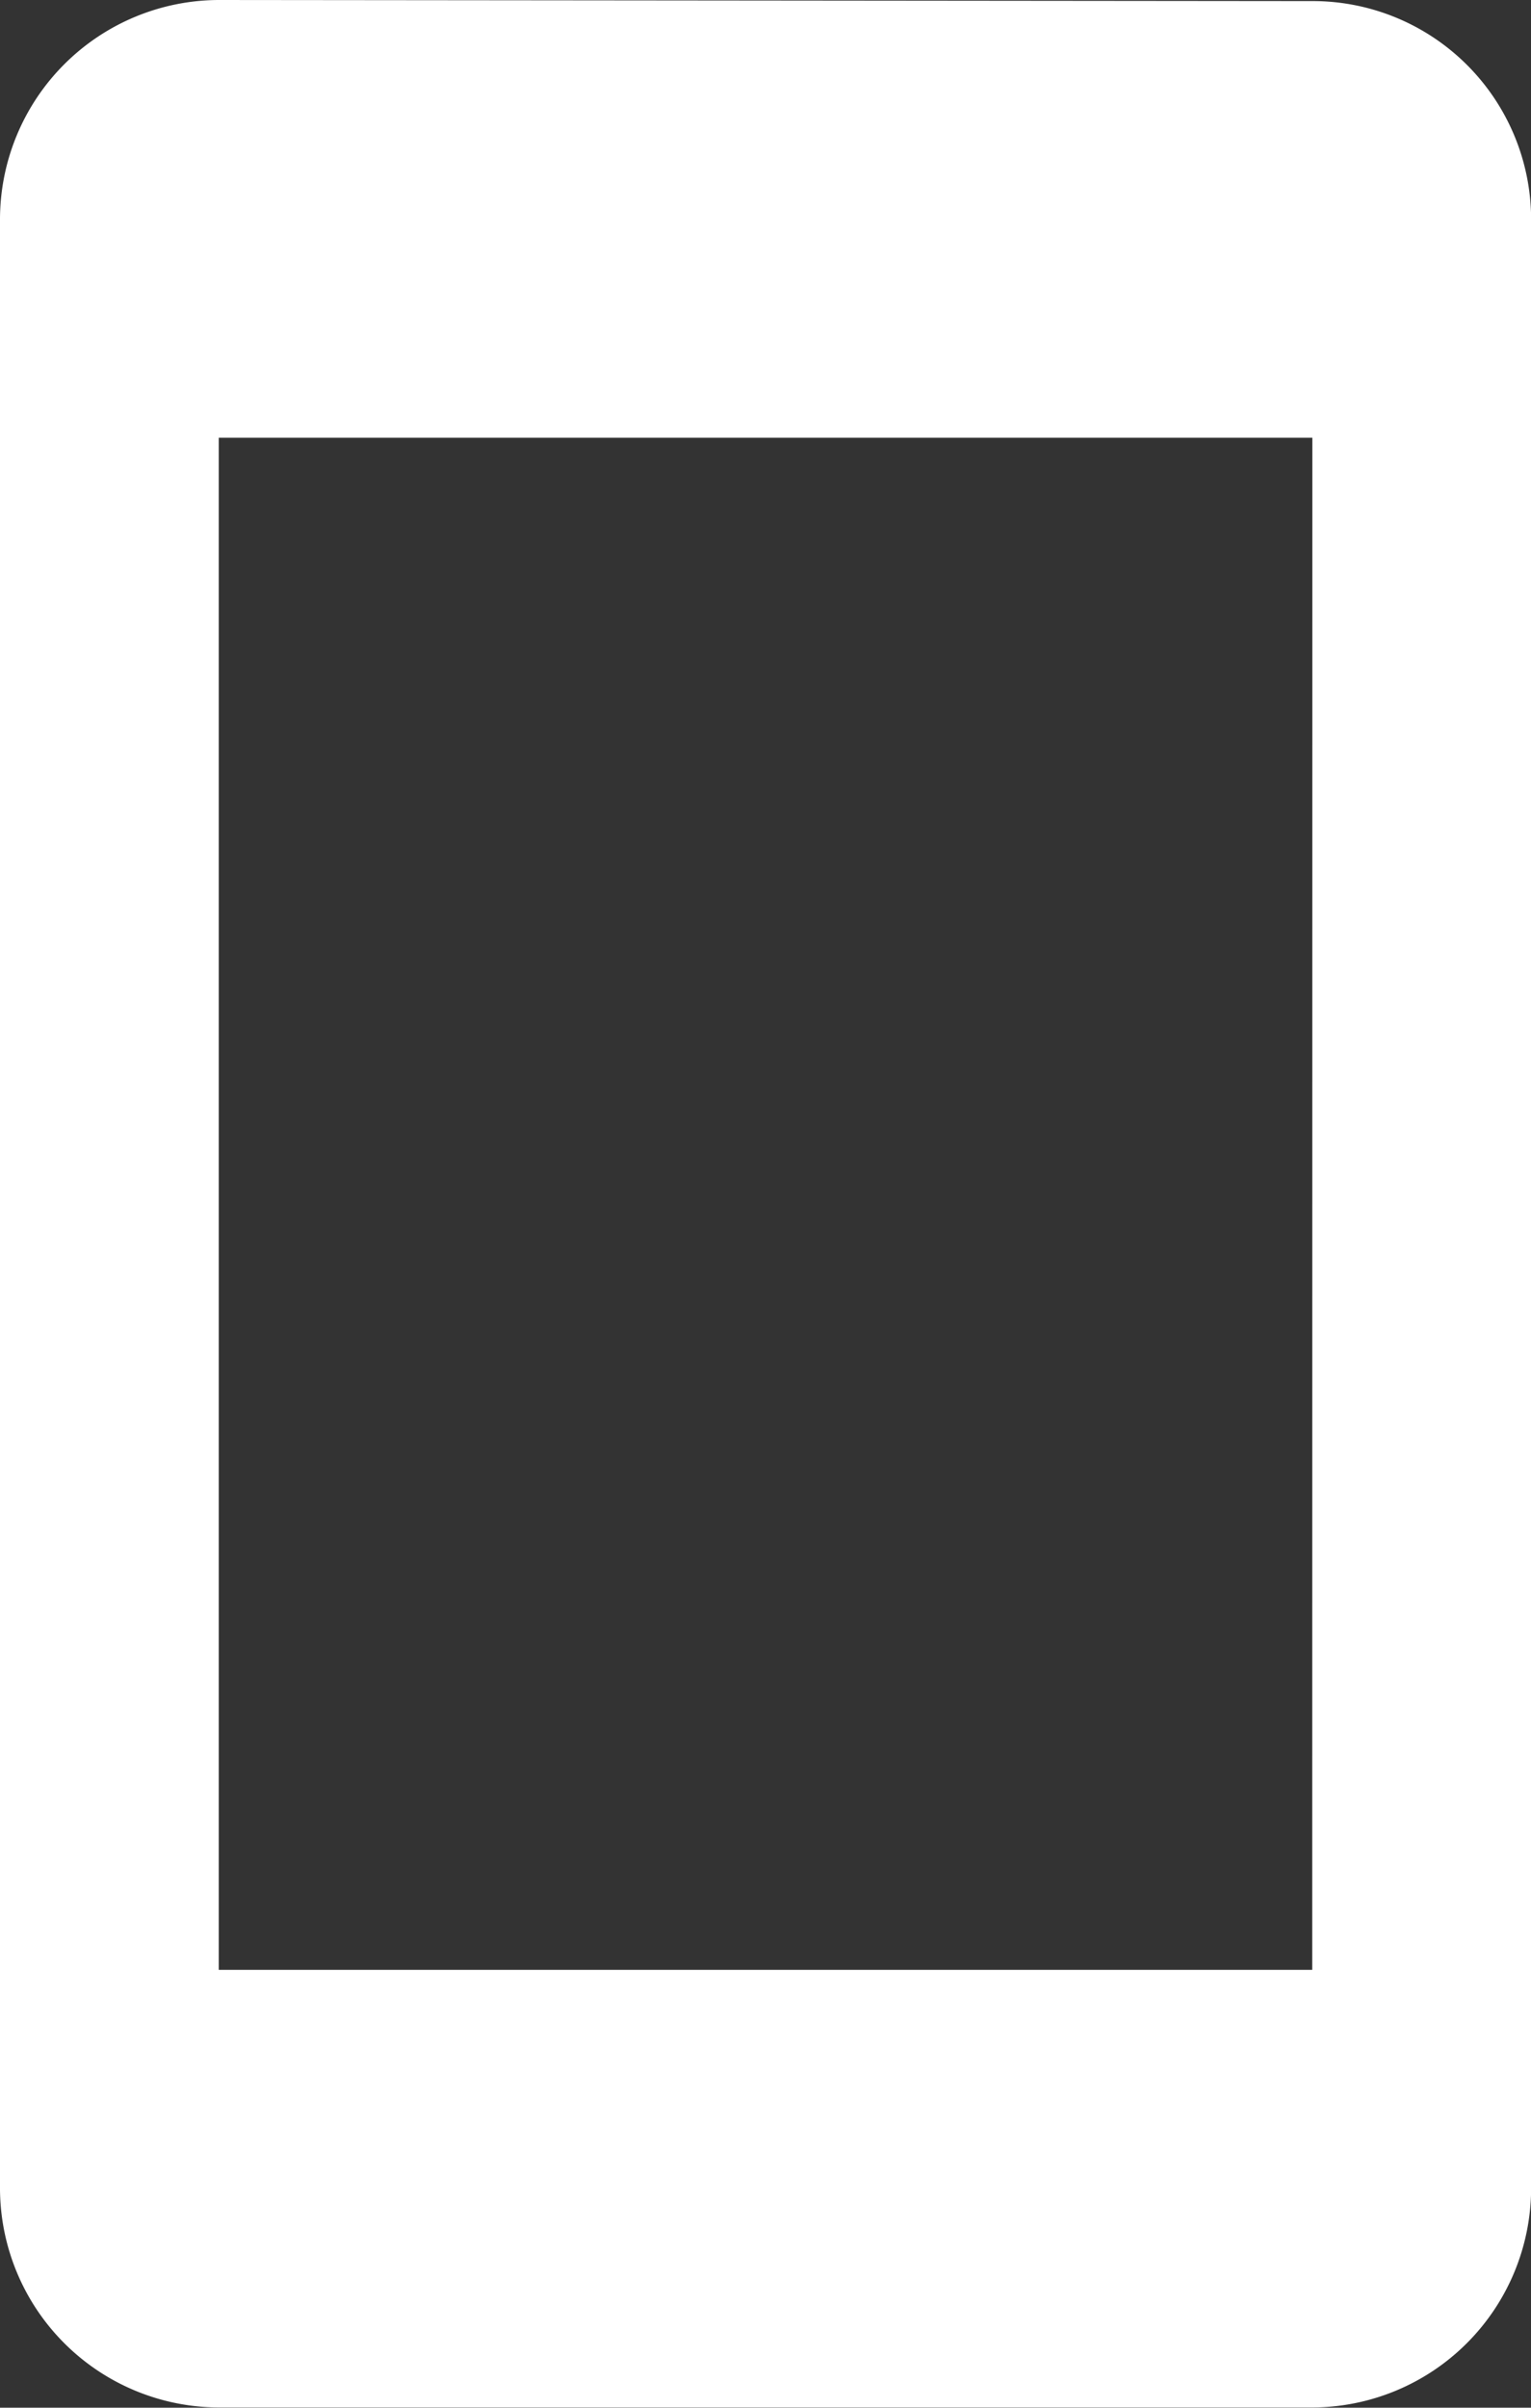
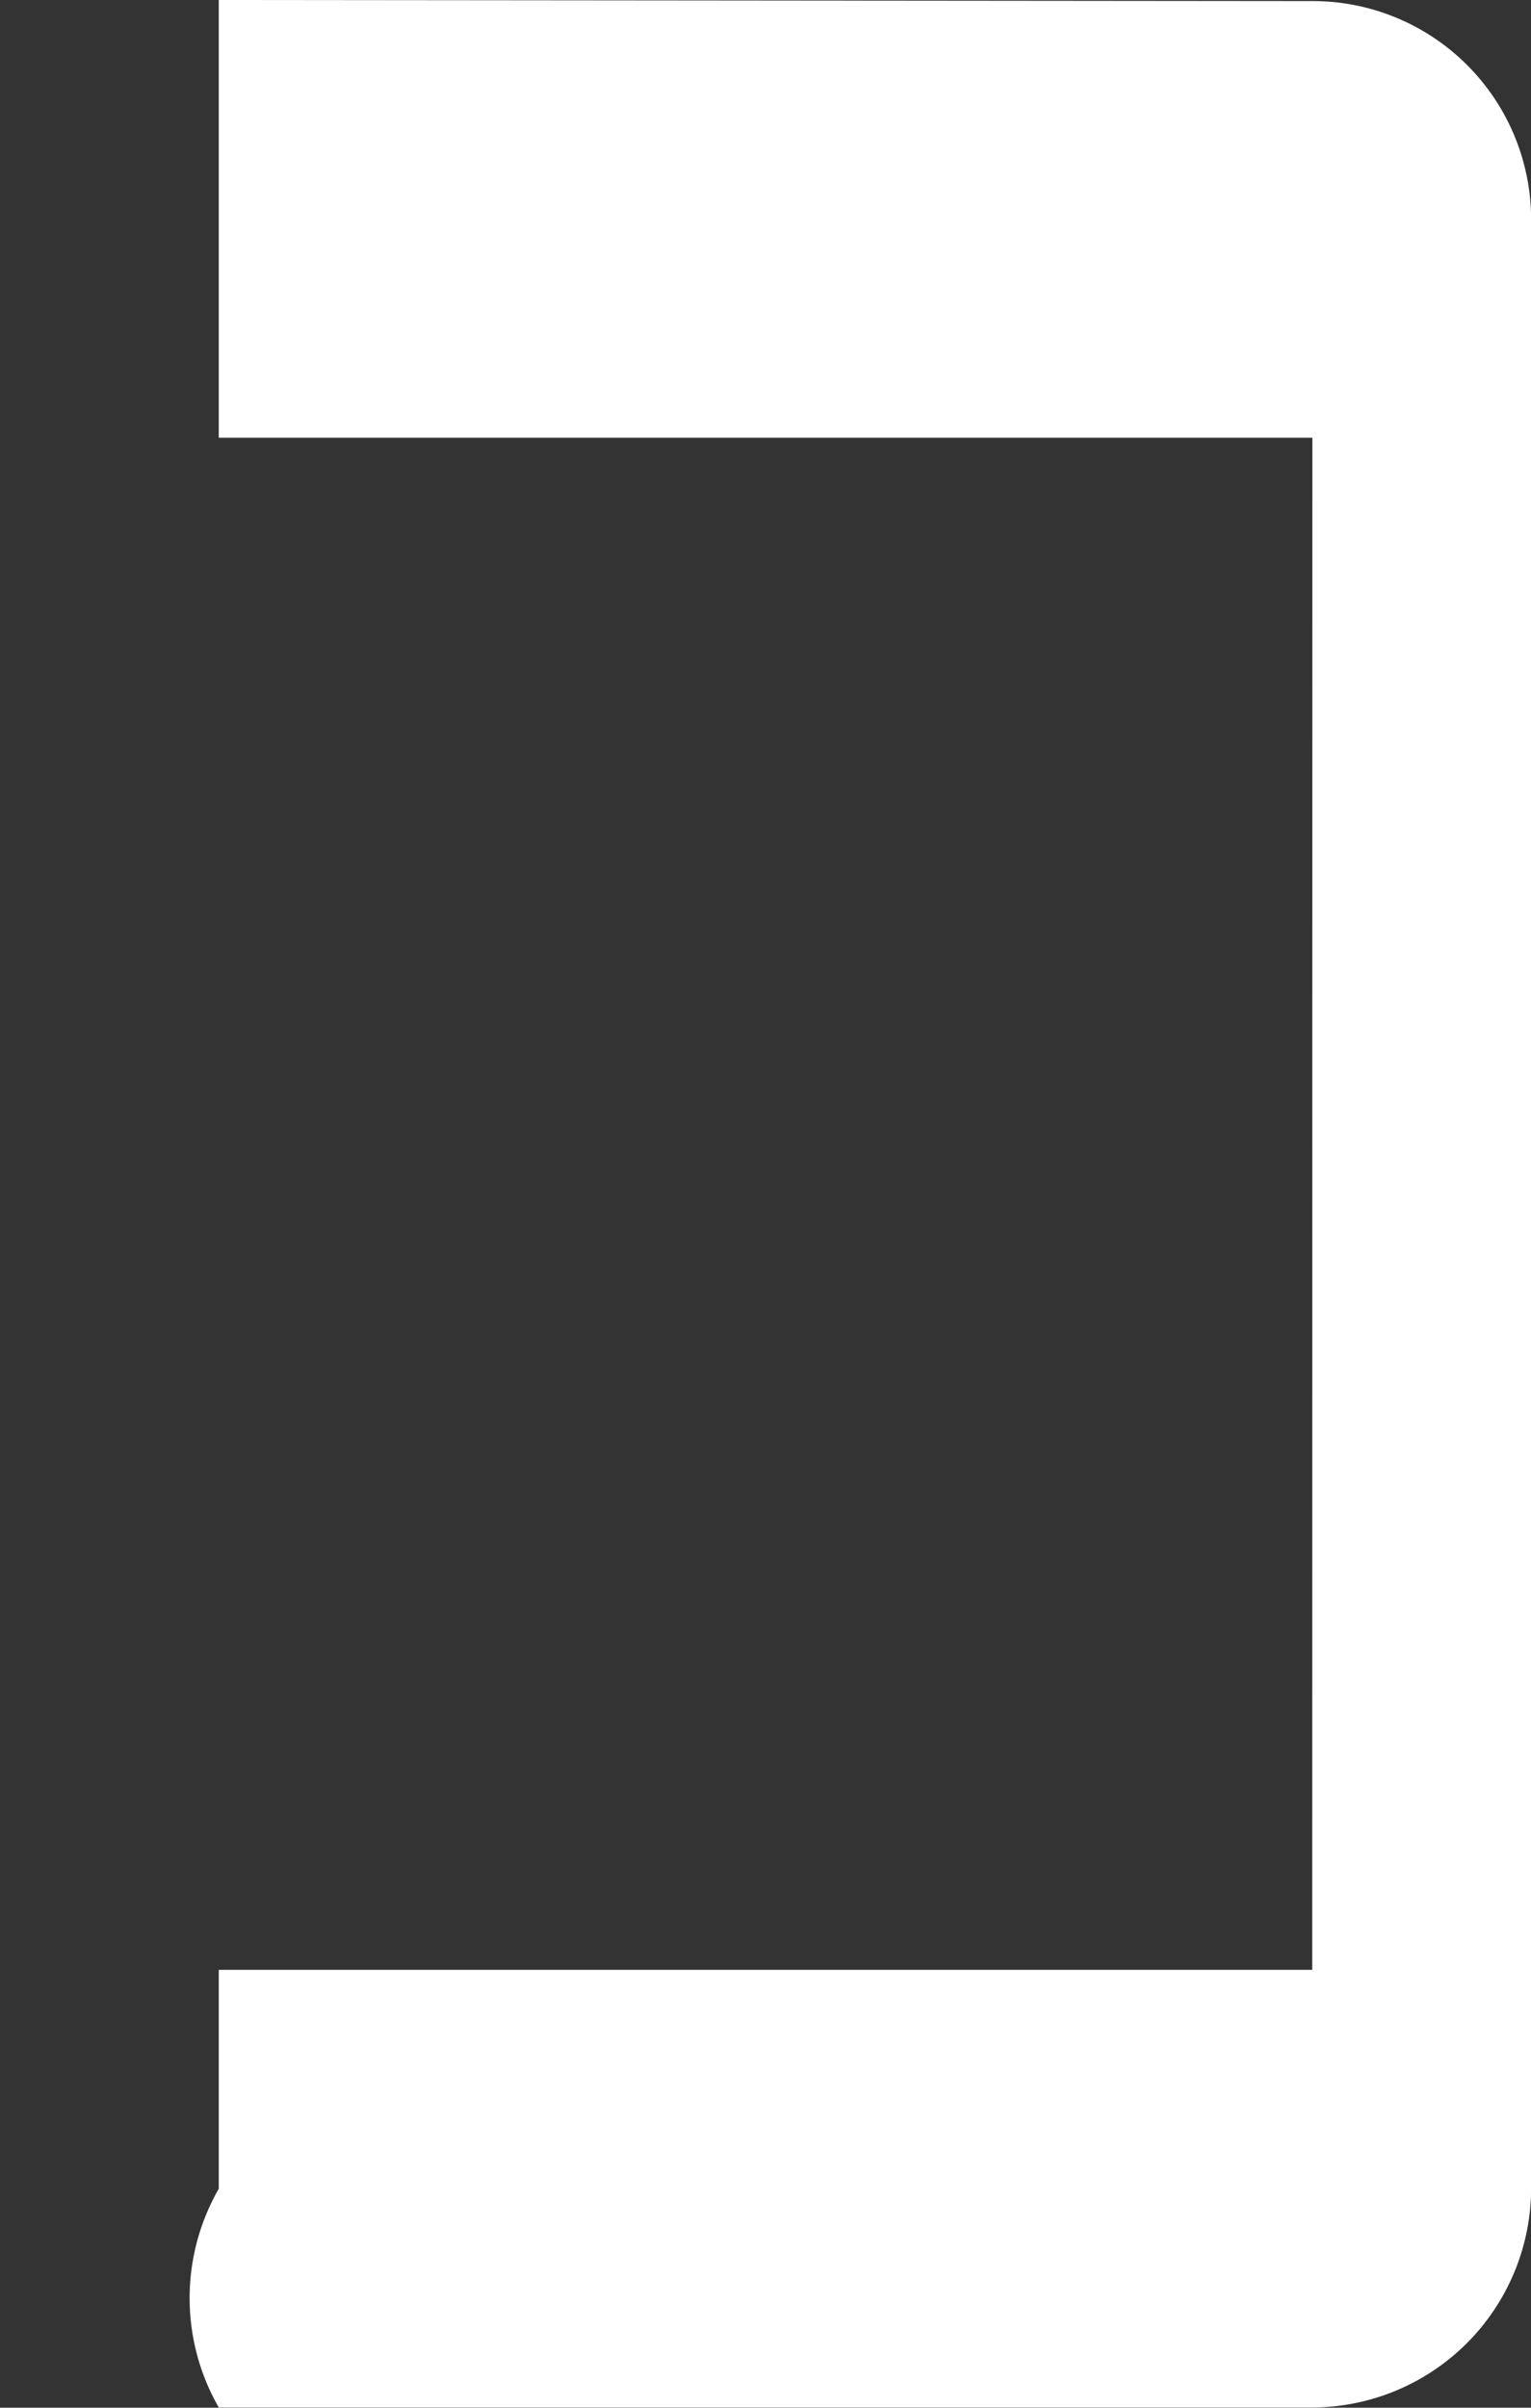
<svg xmlns="http://www.w3.org/2000/svg" width="12.856" height="20.202" viewBox="0 0 12.856 20.202">
  <rect x="0" y="0" width="12.856" height="20.202" fill="#333333" stroke="none" />
-   <path d="M18.519,1.509,9.337,1.5A1.842,1.842,0,0,0,7.5,3.337V19.865A1.842,1.842,0,0,0,9.337,21.7h9.183a1.842,1.842,0,0,0,1.837-1.837V3.337A1.834,1.834,0,0,0,18.519,1.509Zm0,16.519H9.337V5.173h9.183Z" transform="translate(-7.5 -1.5)" fill="#fff" />
+   <path d="M18.519,1.509,9.337,1.5V19.865A1.842,1.842,0,0,0,9.337,21.7h9.183a1.842,1.842,0,0,0,1.837-1.837V3.337A1.834,1.834,0,0,0,18.519,1.509Zm0,16.519H9.337V5.173h9.183Z" transform="translate(-7.5 -1.5)" fill="#fff" />
</svg>